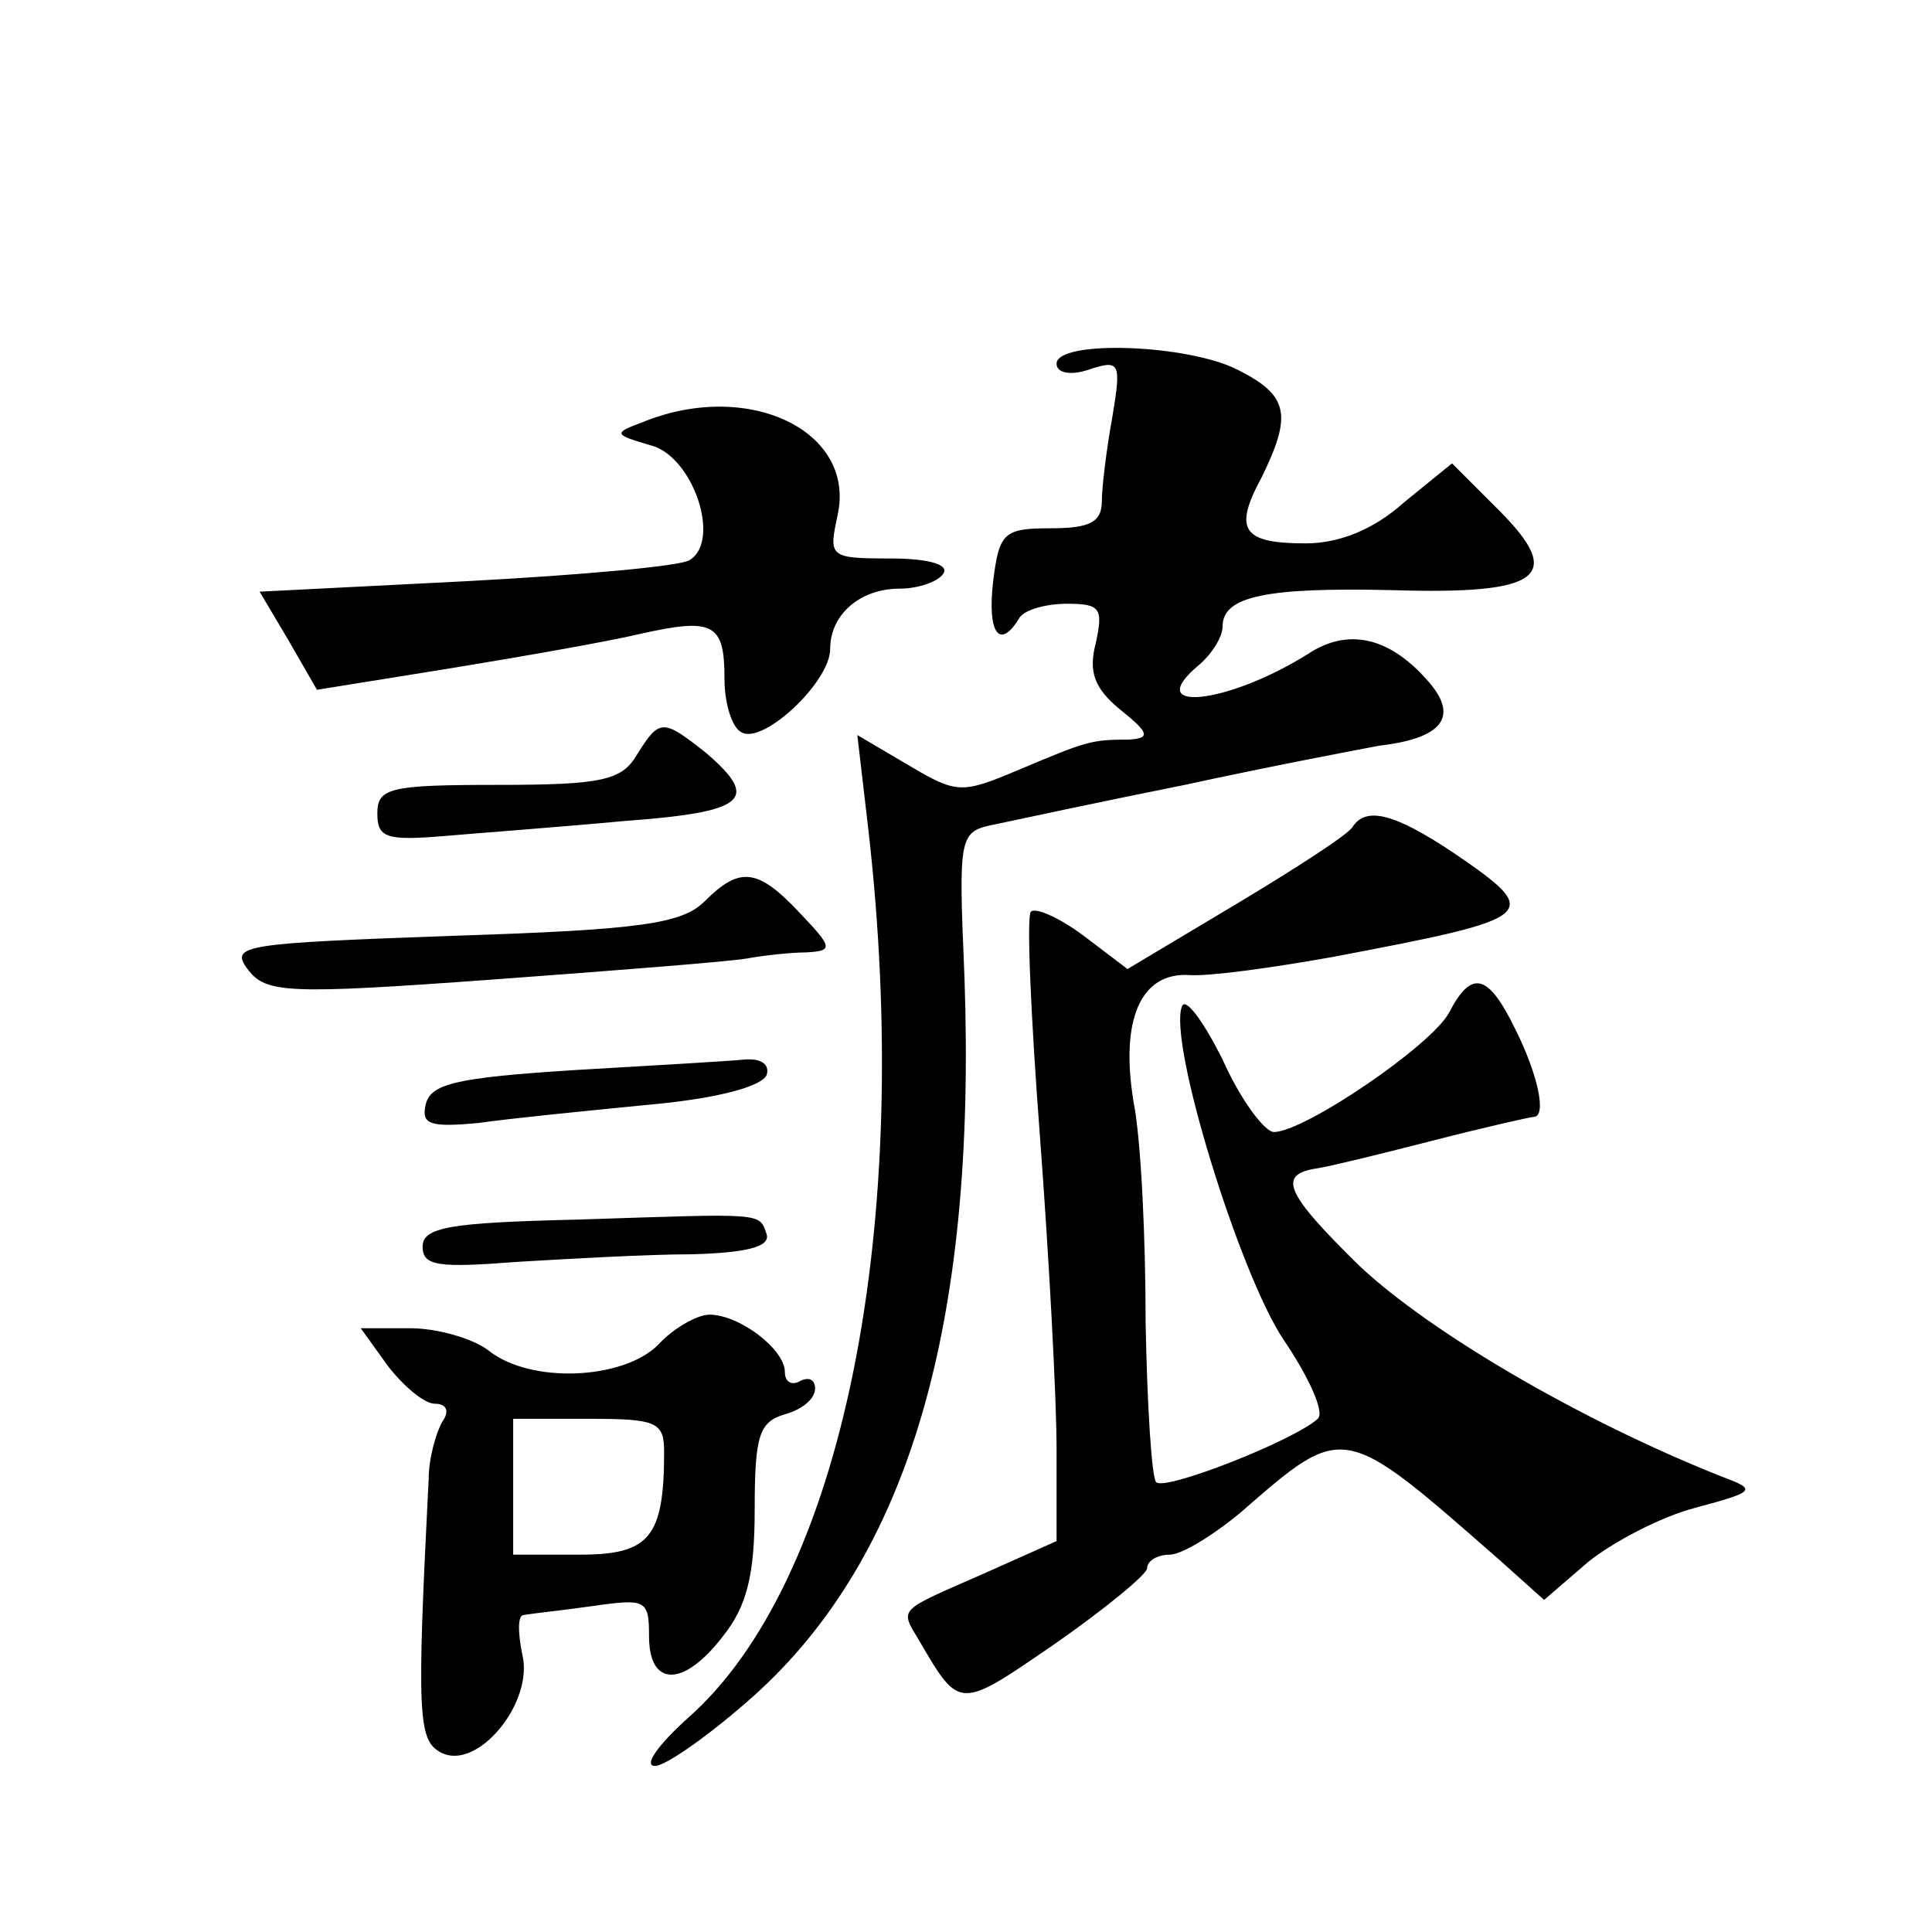
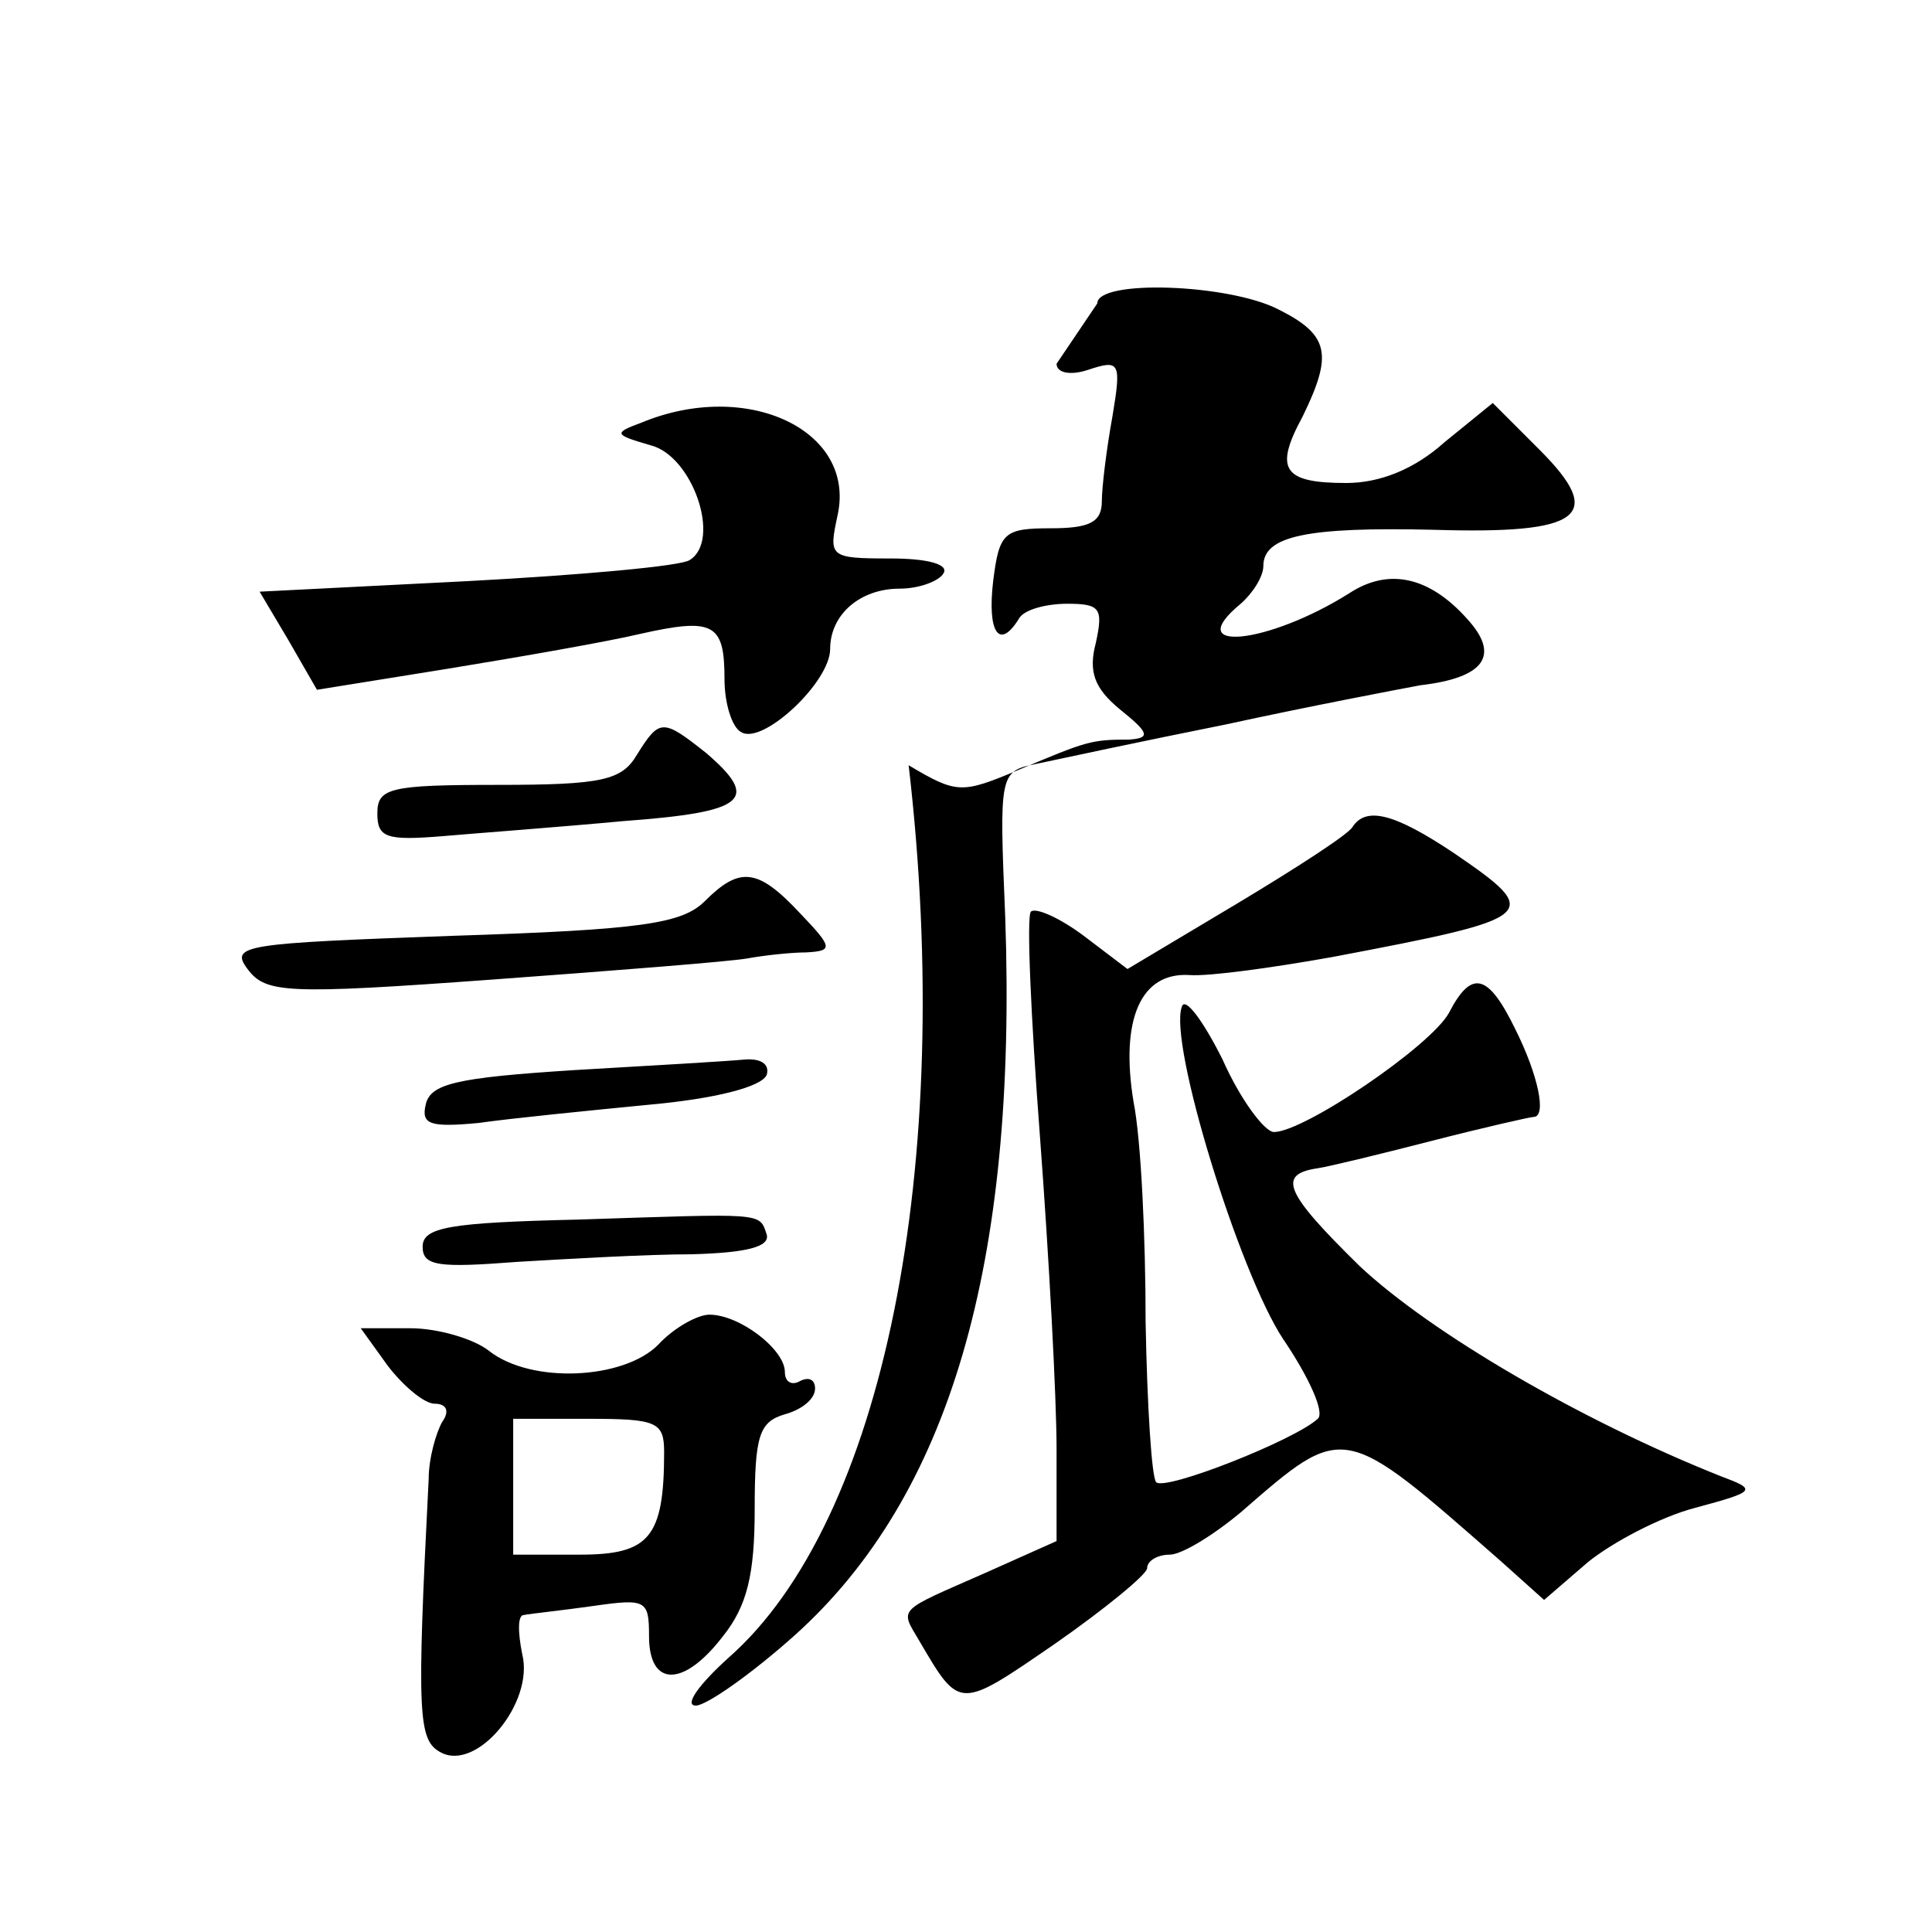
<svg xmlns="http://www.w3.org/2000/svg" version="1.0" width="128pt" height="128pt" viewBox="0 0 128 128" preserveAspectRatio="xMidYMid meet">
  <g transform="translate(0,128) scale(0.1,-0.1)" fill="#0" stroke="none">
-     <path d="M700 1039 c0 -6 9 -8 21 -4 21 7 22 5 16 -31 -4 -22 -7 -47 -7 -56 0 -14 -8 -18 -34 -18 -31 0 -34 -3 -38 -35 -4 -34 4 -46 17 -25 3 6 18 10 32 10 22 0 24 -3 19 -26 -5 -19 -1 -30 16 -44 20 -16 20 -19 6 -20 -25 0 -28 -1 -73 -20 -38 -16 -41 -16 -73 3 l-34 20 7 -60 c31 -266 -17 -501 -119 -591 -20 -18 -30 -32 -22 -32 7 0 37 21 66 47 102 92 147 245 139 475 -4 96 -4 97 21 102 14 3 70 15 125 26 55 12 113 23 129 26 43 5 53 20 31 44 -25 28 -52 34 -78 17 -54 -34 -112 -40 -72 -7 8 7 15 18 15 25 0 20 29 26 113 24 98 -3 114 9 70 53 l-31 31 -32 -26 c-20 -18 -43 -27 -65 -27 -42 0 -48 9 -29 44 20 41 18 54 -16 71 -33 17 -120 20 -120 4z M425 1000 c-19 -7 -18 -8 6 -15 28 -7 47 -63 26 -76 -5 -4 -72 -10 -147 -14 l-138 -7 19 -32 19 -33 87 14 c49 8 106 18 127 23 49 11 56 7 56 -30 0 -16 5 -32 11 -35 14 -9 59 33 59 55 0 23 20 40 46 40 13 0 26 5 29 10 4 6 -10 10 -35 10 -41 0 -41 1 -35 29 12 56 -60 90 -130 61z M422 780 c-10 -17 -23 -20 -92 -20 -72 0 -80 -2 -80 -19 0 -16 6 -18 43 -15 23 2 77 6 120 10 81 6 91 14 55 45 -29 23 -31 23 -46 -1z M896 732 c-3 -5 -37 -27 -77 -51 l-72 -43 -29 22 c-16 12 -32 19 -35 16 -3 -3 0 -70 6 -149 6 -80 11 -173 11 -207 l0 -61 -47 -21 c-59 -26 -57 -23 -44 -45 27 -46 26 -46 90 -2 33 23 61 46 61 50 0 5 7 9 15 9 8 0 29 13 47 28 69 60 67 60 172 -32 l29 -26 29 25 c16 13 48 30 71 36 41 11 41 12 17 21 -93 37 -192 95 -239 139 -50 49 -55 61 -28 65 7 1 40 9 75 18 35 9 66 16 68 16 9 0 3 28 -12 58 -18 37 -29 40 -44 11 -12 -22 -96 -79 -116 -79 -6 0 -22 21 -34 48 -13 26 -25 42 -27 35 -9 -24 38 -176 67 -220 17 -25 28 -49 23 -53 -15 -14 -101 -48 -107 -42 -3 3 -6 51 -7 106 0 56 -3 121 -8 146 -9 55 5 86 37 84 13 -1 56 5 95 12 137 26 140 28 80 69 -39 26 -58 31 -67 17z M467 683 c-15 -15 -42 -19 -167 -23 -138 -5 -148 -6 -136 -22 12 -16 25 -17 162 -7 82 6 158 12 169 14 11 2 29 4 39 4 18 1 18 3 -4 26 -28 30 -40 31 -63 8z M380 571 c-78 -5 -95 -9 -98 -23 -3 -13 3 -15 35 -12 21 3 71 8 112 12 45 4 76 12 79 20 2 7 -4 11 -15 10 -10 -1 -61 -4 -113 -7z M383 472 c-85 -2 -103 -5 -103 -18 0 -13 11 -14 63 -10 34 2 86 5 115 5 37 1 52 5 50 13 -5 15 -1 14 -125 10z M436 389 c-23 -23 -84 -26 -112 -4 -10 8 -34 15 -52 15 l-33 0 18 -25 c10 -13 24 -25 31 -25 8 0 10 -5 5 -12 -4 -7 -9 -24 -9 -38 -8 -157 -7 -173 8 -181 24 -13 62 33 54 65 -3 15 -3 26 1 26 5 1 25 3 46 6 35 5 37 4 37 -20 0 -34 23 -34 49 0 16 20 21 41 21 84 0 49 3 58 20 63 11 3 20 10 20 17 0 6 -4 8 -10 5 -5 -3 -10 -1 -10 6 0 15 -30 38 -50 38 -8 0 -24 -9 -34 -20z m4 -71 c0 -57 -10 -68 -56 -68 l-44 0 0 45 0 45 50 0 c45 0 50 -2 50 -22z" />
+     <path d="M700 1039 c0 -6 9 -8 21 -4 21 7 22 5 16 -31 -4 -22 -7 -47 -7 -56 0 -14 -8 -18 -34 -18 -31 0 -34 -3 -38 -35 -4 -34 4 -46 17 -25 3 6 18 10 32 10 22 0 24 -3 19 -26 -5 -19 -1 -30 16 -44 20 -16 20 -19 6 -20 -25 0 -28 -1 -73 -20 -38 -16 -41 -16 -73 3 c31 -266 -17 -501 -119 -591 -20 -18 -30 -32 -22 -32 7 0 37 21 66 47 102 92 147 245 139 475 -4 96 -4 97 21 102 14 3 70 15 125 26 55 12 113 23 129 26 43 5 53 20 31 44 -25 28 -52 34 -78 17 -54 -34 -112 -40 -72 -7 8 7 15 18 15 25 0 20 29 26 113 24 98 -3 114 9 70 53 l-31 31 -32 -26 c-20 -18 -43 -27 -65 -27 -42 0 -48 9 -29 44 20 41 18 54 -16 71 -33 17 -120 20 -120 4z M425 1000 c-19 -7 -18 -8 6 -15 28 -7 47 -63 26 -76 -5 -4 -72 -10 -147 -14 l-138 -7 19 -32 19 -33 87 14 c49 8 106 18 127 23 49 11 56 7 56 -30 0 -16 5 -32 11 -35 14 -9 59 33 59 55 0 23 20 40 46 40 13 0 26 5 29 10 4 6 -10 10 -35 10 -41 0 -41 1 -35 29 12 56 -60 90 -130 61z M422 780 c-10 -17 -23 -20 -92 -20 -72 0 -80 -2 -80 -19 0 -16 6 -18 43 -15 23 2 77 6 120 10 81 6 91 14 55 45 -29 23 -31 23 -46 -1z M896 732 c-3 -5 -37 -27 -77 -51 l-72 -43 -29 22 c-16 12 -32 19 -35 16 -3 -3 0 -70 6 -149 6 -80 11 -173 11 -207 l0 -61 -47 -21 c-59 -26 -57 -23 -44 -45 27 -46 26 -46 90 -2 33 23 61 46 61 50 0 5 7 9 15 9 8 0 29 13 47 28 69 60 67 60 172 -32 l29 -26 29 25 c16 13 48 30 71 36 41 11 41 12 17 21 -93 37 -192 95 -239 139 -50 49 -55 61 -28 65 7 1 40 9 75 18 35 9 66 16 68 16 9 0 3 28 -12 58 -18 37 -29 40 -44 11 -12 -22 -96 -79 -116 -79 -6 0 -22 21 -34 48 -13 26 -25 42 -27 35 -9 -24 38 -176 67 -220 17 -25 28 -49 23 -53 -15 -14 -101 -48 -107 -42 -3 3 -6 51 -7 106 0 56 -3 121 -8 146 -9 55 5 86 37 84 13 -1 56 5 95 12 137 26 140 28 80 69 -39 26 -58 31 -67 17z M467 683 c-15 -15 -42 -19 -167 -23 -138 -5 -148 -6 -136 -22 12 -16 25 -17 162 -7 82 6 158 12 169 14 11 2 29 4 39 4 18 1 18 3 -4 26 -28 30 -40 31 -63 8z M380 571 c-78 -5 -95 -9 -98 -23 -3 -13 3 -15 35 -12 21 3 71 8 112 12 45 4 76 12 79 20 2 7 -4 11 -15 10 -10 -1 -61 -4 -113 -7z M383 472 c-85 -2 -103 -5 -103 -18 0 -13 11 -14 63 -10 34 2 86 5 115 5 37 1 52 5 50 13 -5 15 -1 14 -125 10z M436 389 c-23 -23 -84 -26 -112 -4 -10 8 -34 15 -52 15 l-33 0 18 -25 c10 -13 24 -25 31 -25 8 0 10 -5 5 -12 -4 -7 -9 -24 -9 -38 -8 -157 -7 -173 8 -181 24 -13 62 33 54 65 -3 15 -3 26 1 26 5 1 25 3 46 6 35 5 37 4 37 -20 0 -34 23 -34 49 0 16 20 21 41 21 84 0 49 3 58 20 63 11 3 20 10 20 17 0 6 -4 8 -10 5 -5 -3 -10 -1 -10 6 0 15 -30 38 -50 38 -8 0 -24 -9 -34 -20z m4 -71 c0 -57 -10 -68 -56 -68 l-44 0 0 45 0 45 50 0 c45 0 50 -2 50 -22z" />
  </g>
</svg>